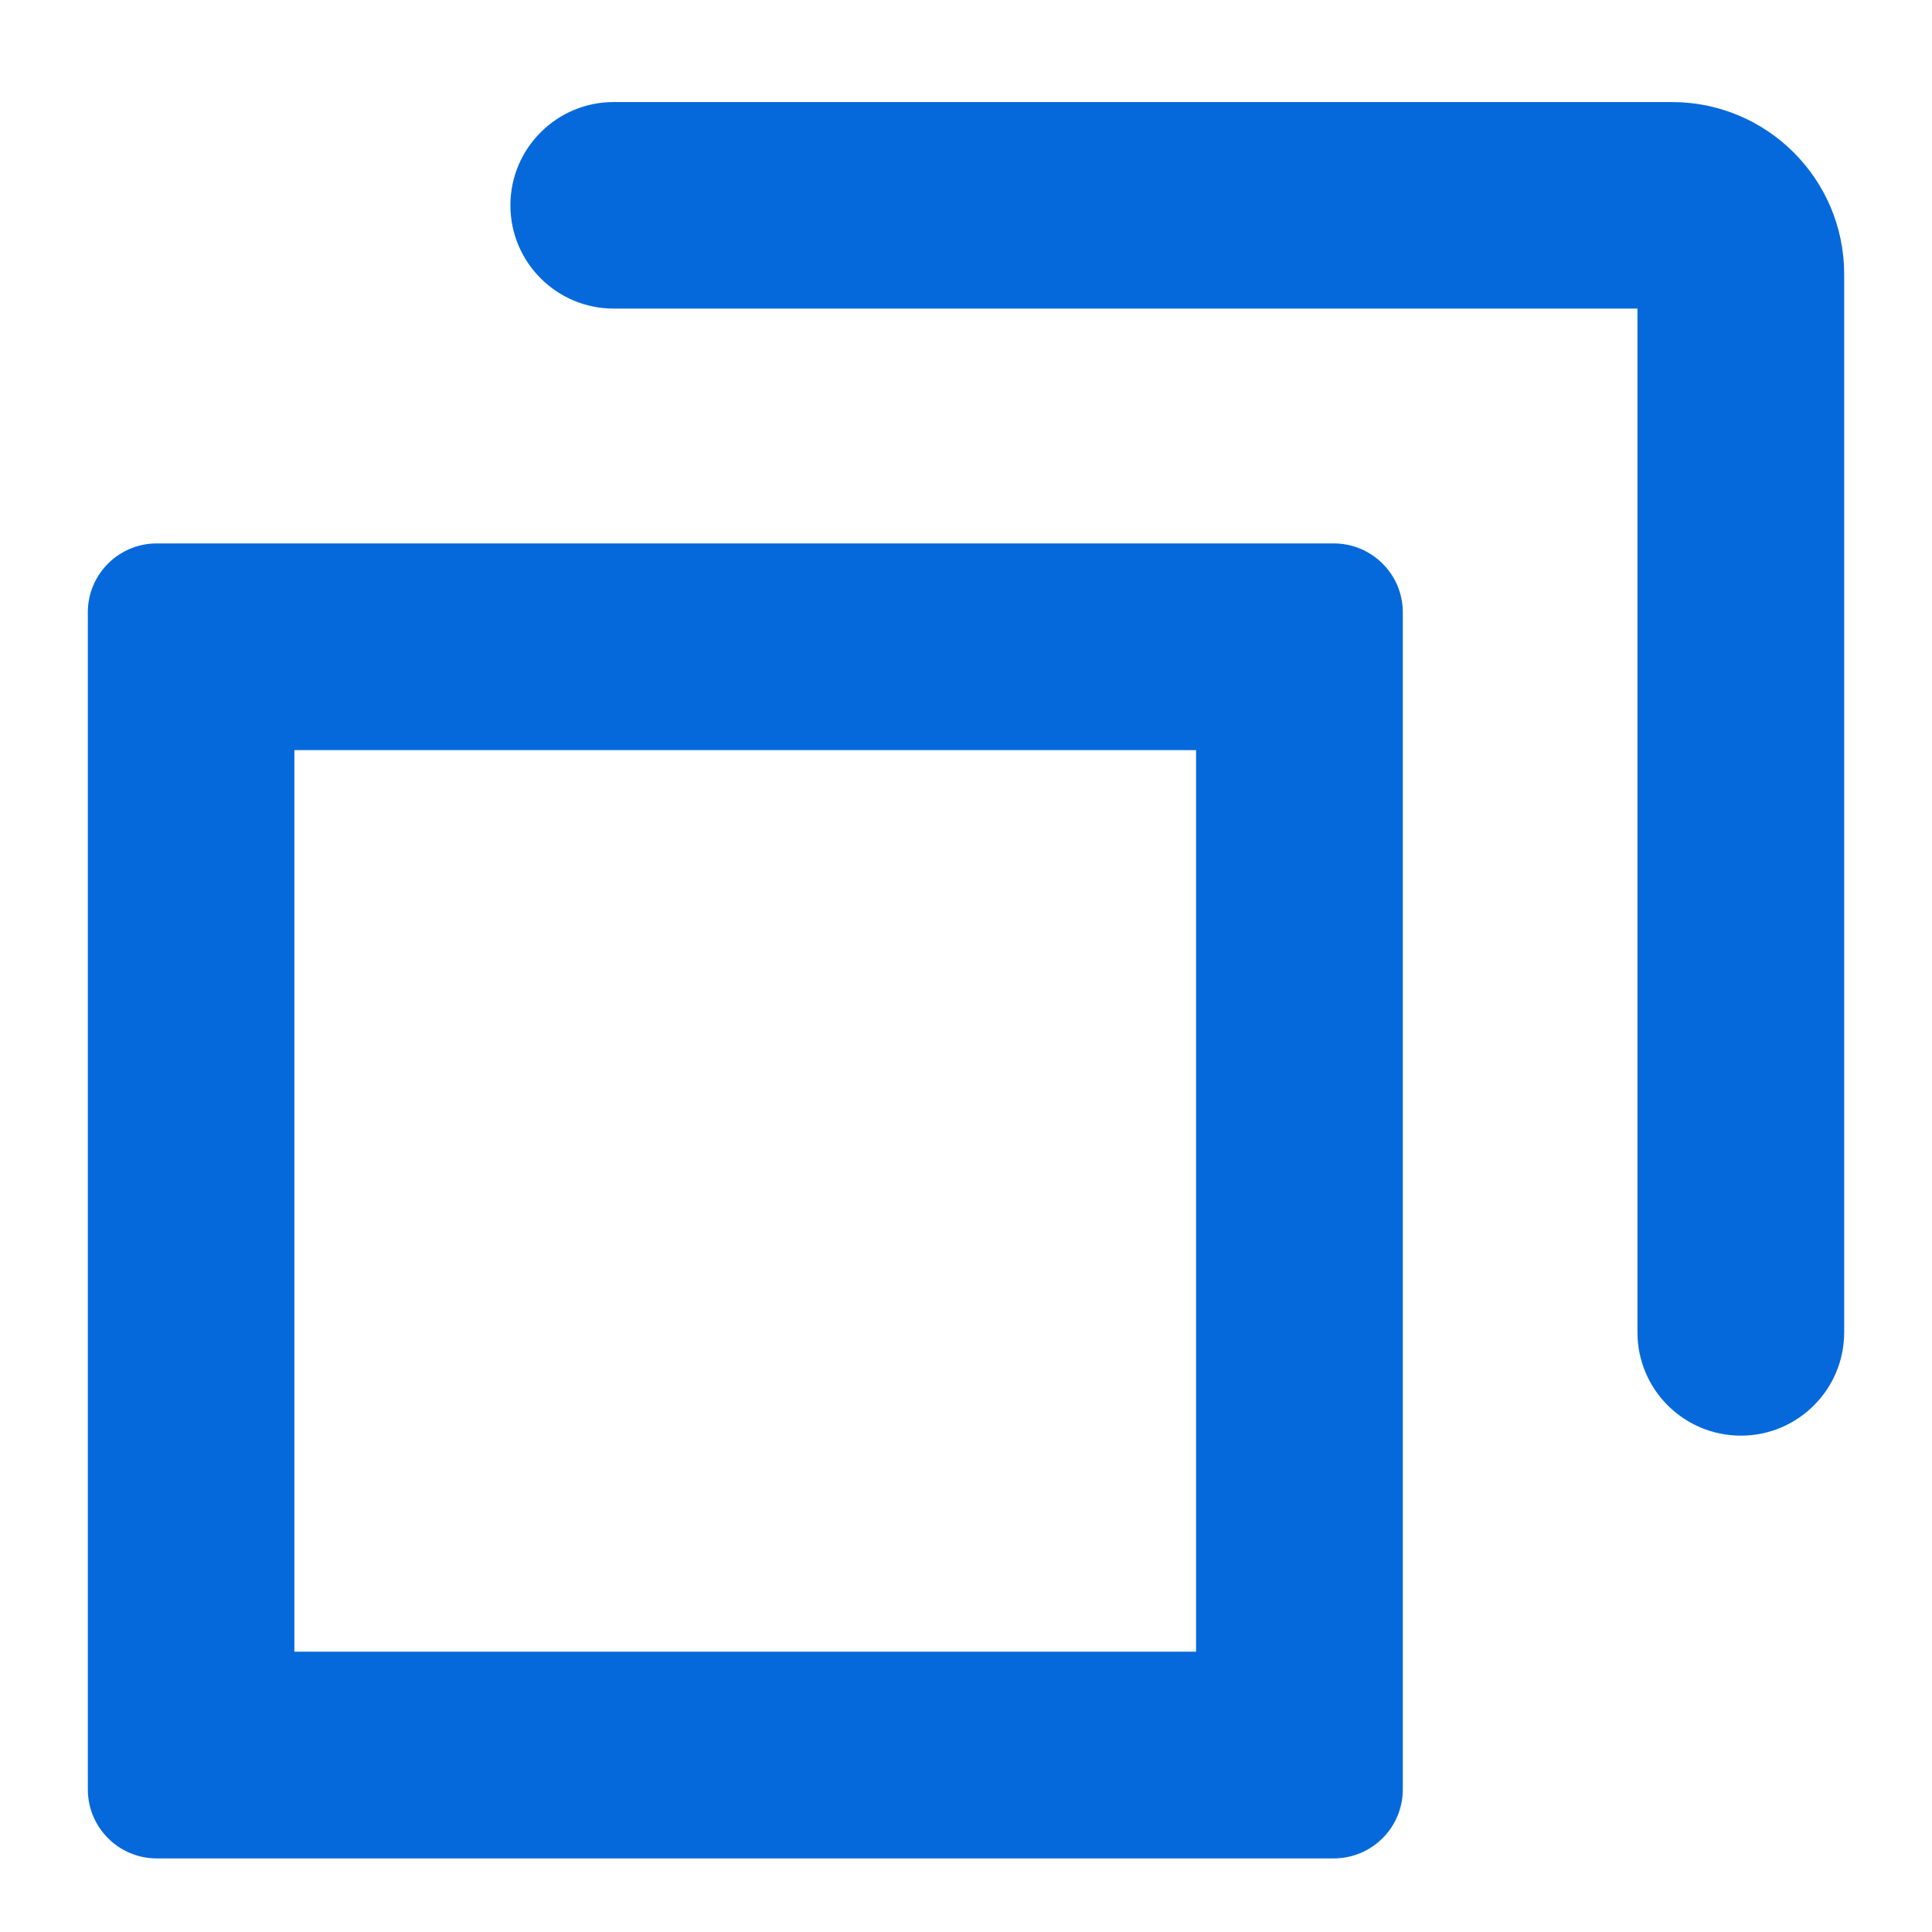
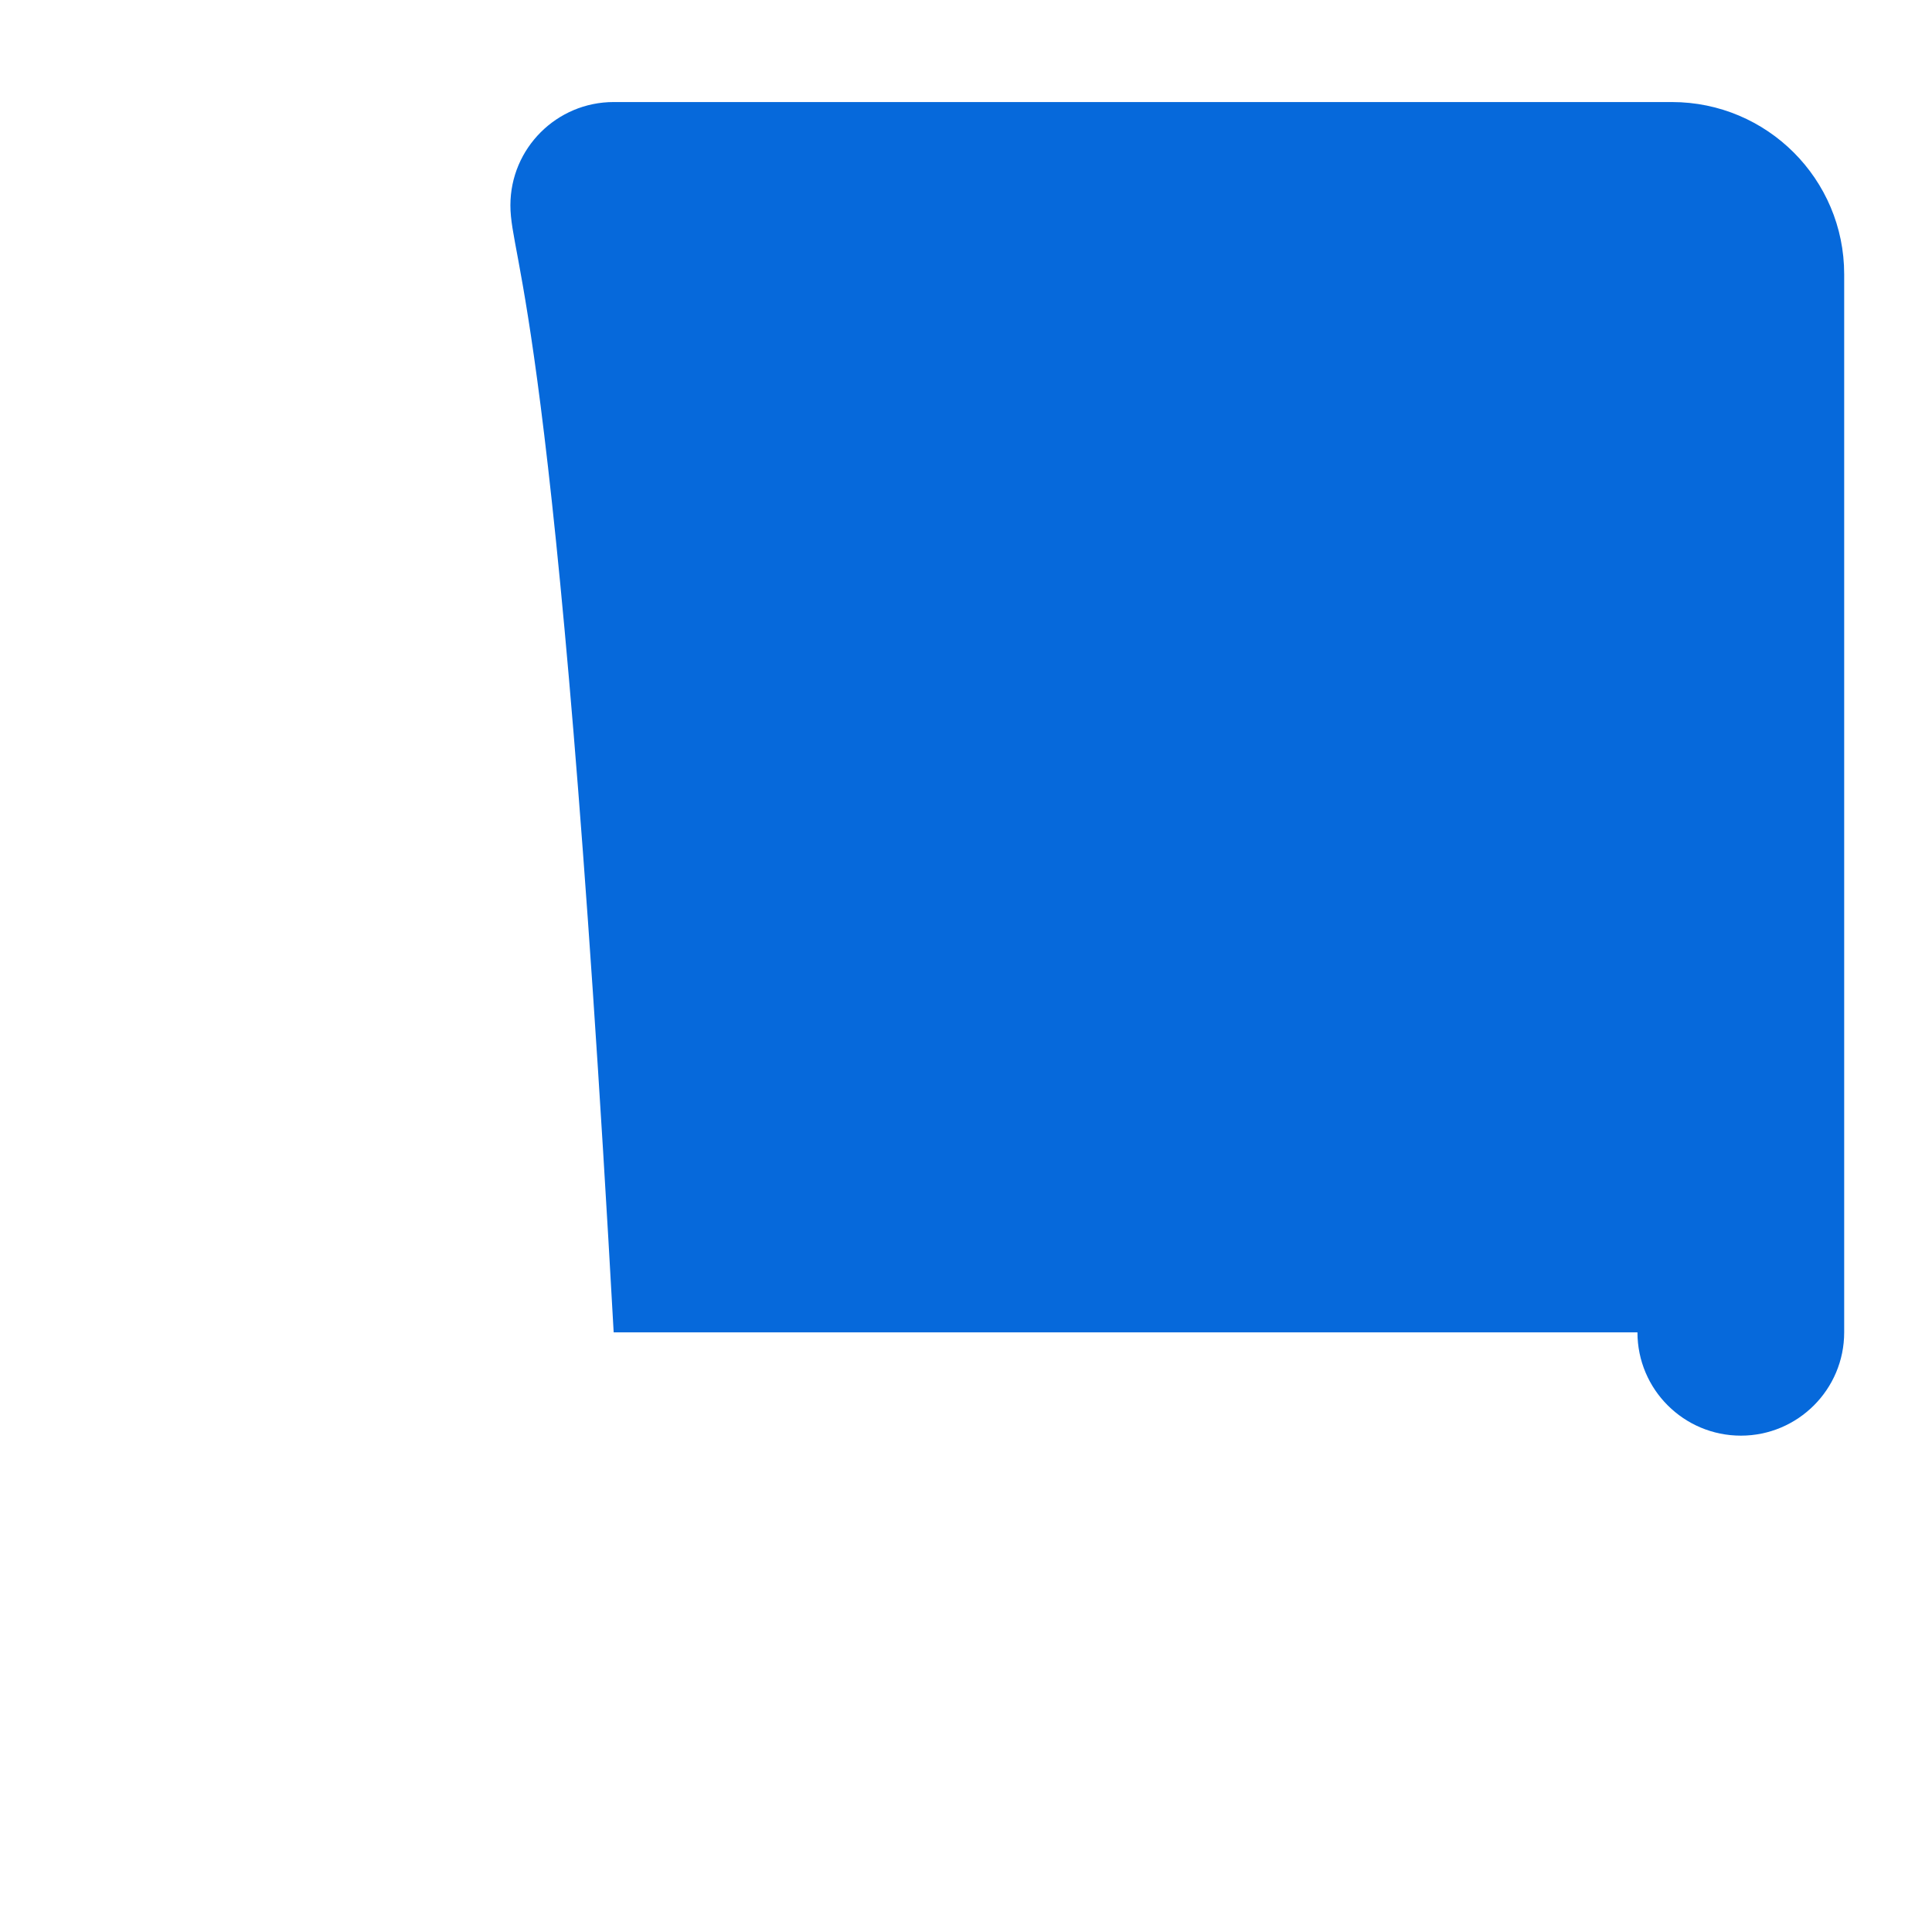
<svg xmlns="http://www.w3.org/2000/svg" width="11" height="11" viewBox="0 0 11 11" fill="none">
  <g id="icon/ ExternalLink">
-     <path id="Rectangle 2 (Stroke)" fill-rule="evenodd" clip-rule="evenodd" d="M1.676 4.271V9.404H6.81V4.271H1.676ZM0.892 3.094C0.676 3.094 0.5 3.27 0.5 3.486V10.188C0.5 10.405 0.676 10.581 0.892 10.581H7.594C7.811 10.581 7.987 10.405 7.987 10.188V3.486C7.987 3.27 7.811 3.094 7.594 3.094H0.892Z" fill="#0669DB" />
-     <path id="Rectangle 1 (Stroke)" fill-rule="evenodd" clip-rule="evenodd" d="M2.906 1.169C2.906 0.844 3.17 0.581 3.494 0.581H9.519C10.061 0.581 10.5 1.02 10.5 1.561V7.586C10.5 7.911 10.236 8.174 9.912 8.174C9.587 8.174 9.323 7.911 9.323 7.586V1.757H3.494C3.17 1.757 2.906 1.494 2.906 1.169Z" fill="#0669DB" />
+     <path id="Rectangle 1 (Stroke)" fill-rule="evenodd" clip-rule="evenodd" d="M2.906 1.169C2.906 0.844 3.17 0.581 3.494 0.581H9.519C10.061 0.581 10.5 1.02 10.5 1.561V7.586C10.5 7.911 10.236 8.174 9.912 8.174C9.587 8.174 9.323 7.911 9.323 7.586H3.494C3.17 1.757 2.906 1.494 2.906 1.169Z" fill="#0669DB" />
  </g>
</svg>